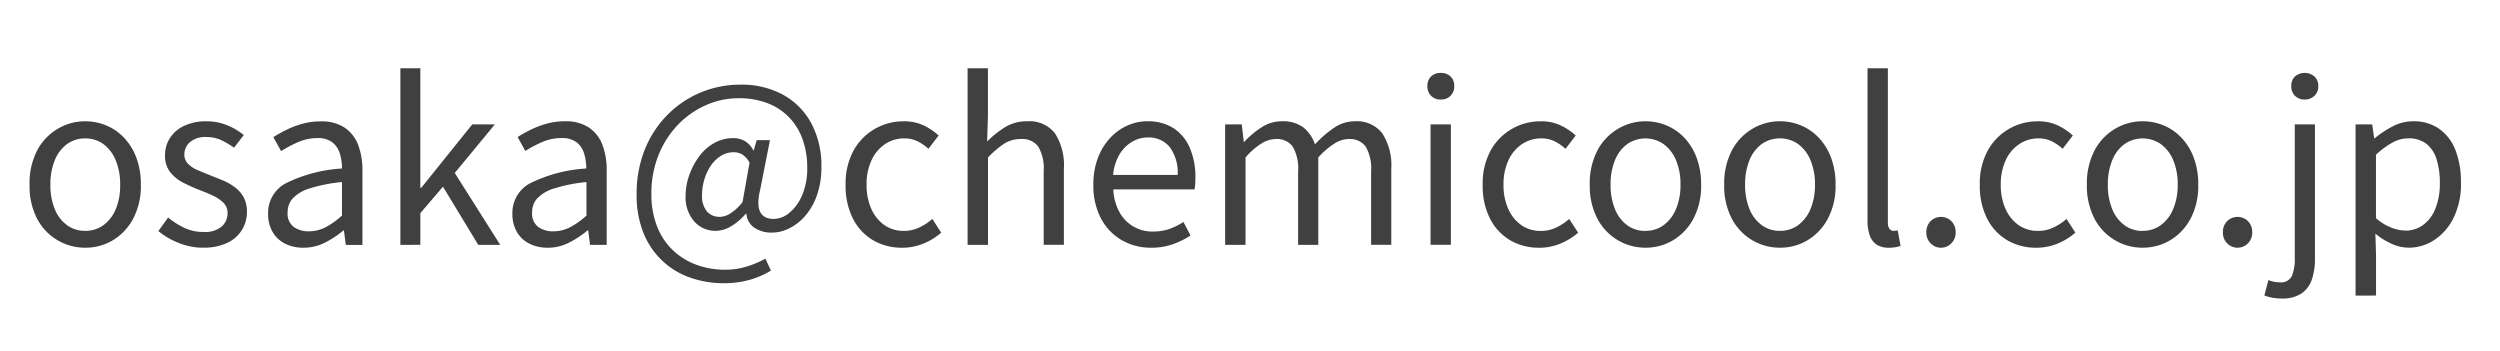
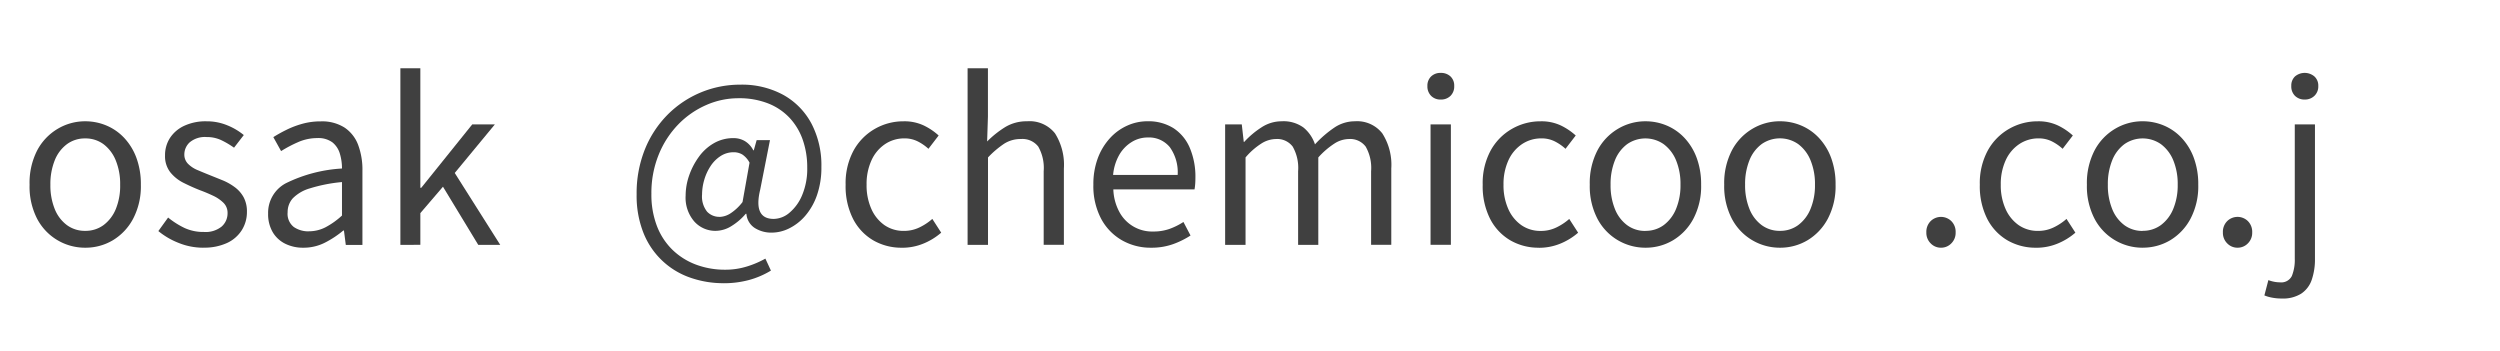
<svg xmlns="http://www.w3.org/2000/svg" id="グループ_8" data-name="グループ 8" width="135.24" height="19" viewBox="0 0 135.24 19">
  <defs>
    <clipPath id="clip-path">
      <rect id="長方形_1" data-name="長方形 1" width="135.24" height="19" fill="none" />
    </clipPath>
  </defs>
  <g id="グループ_7" data-name="グループ 7" clip-path="url(#clip-path)">
    <path id="パス_72" data-name="パス 72" d="M4.608,13.4a2.924,2.924,0,0,1-2.6-1.566A3.809,3.809,0,0,1,1.6,9.993,3.837,3.837,0,0,1,2.01,8.139a2.956,2.956,0,0,1,1.11-1.17,2.894,2.894,0,0,1,1.488-.408,2.945,2.945,0,0,1,1.146.228,2.809,2.809,0,0,1,.966.672,3.187,3.187,0,0,1,.66,1.08,4.094,4.094,0,0,1,.24,1.452,3.765,3.765,0,0,1-.42,1.842A2.983,2.983,0,0,1,6.1,13a2.885,2.885,0,0,1-1.488.4m0-.912a1.633,1.633,0,0,0,.99-.312,2.057,2.057,0,0,0,.666-.876A3.318,3.318,0,0,0,6.5,9.993a3.352,3.352,0,0,0-.24-1.32A2.057,2.057,0,0,0,5.6,7.8a1.633,1.633,0,0,0-.99-.312,1.629,1.629,0,0,0-.99.312,2.007,2.007,0,0,0-.66.876,3.428,3.428,0,0,0-.234,1.32A3.393,3.393,0,0,0,2.958,11.3a2.007,2.007,0,0,0,.66.876,1.629,1.629,0,0,0,.99.312" fill="#404040" />
    <path id="パス_73" data-name="パス 73" d="M10.992,13.4a3.525,3.525,0,0,1-1.326-.258,4.011,4.011,0,0,1-1.1-.642l.528-.732a4.42,4.42,0,0,0,.888.564,2.411,2.411,0,0,0,1.044.216,1.382,1.382,0,0,0,.966-.294.949.949,0,0,0,.318-.726.757.757,0,0,0-.222-.558,2,2,0,0,0-.564-.384q-.342-.162-.7-.294-.456-.18-.894-.4a2.144,2.144,0,0,1-.72-.576,1.409,1.409,0,0,1-.282-.906,1.714,1.714,0,0,1,.264-.942,1.84,1.84,0,0,1,.768-.66,2.74,2.74,0,0,1,1.212-.246,2.905,2.905,0,0,1,1.122.216,3.406,3.406,0,0,1,.894.528l-.528.684a4.524,4.524,0,0,0-.69-.408,1.81,1.81,0,0,0-.786-.168,1.287,1.287,0,0,0-.918.282.893.893,0,0,0-.294.666.7.7,0,0,0,.2.5,1.563,1.563,0,0,0,.522.342q.324.138.684.282t.714.288a3.089,3.089,0,0,1,.636.372,1.68,1.68,0,0,1,.456.534,1.62,1.62,0,0,1,.174.786,1.836,1.836,0,0,1-.27.972,1.865,1.865,0,0,1-.792.7,2.926,2.926,0,0,1-1.3.258" fill="#404040" />
    <path id="パス_74" data-name="パス 74" d="M16.4,13.4a2.143,2.143,0,0,1-.972-.216,1.611,1.611,0,0,1-.678-.63,1.928,1.928,0,0,1-.246-1,1.805,1.805,0,0,1,.954-1.638,7.87,7.87,0,0,1,3.042-.8,2.749,2.749,0,0,0-.114-.8,1.222,1.222,0,0,0-.4-.612,1.284,1.284,0,0,0-.828-.234A2.579,2.579,0,0,0,16.1,7.7a6.891,6.891,0,0,0-.894.474l-.42-.756a7.616,7.616,0,0,1,.7-.39,4.9,4.9,0,0,1,.864-.33,3.654,3.654,0,0,1,1-.132,2.263,2.263,0,0,1,1.29.336,1.954,1.954,0,0,1,.732.93,3.841,3.841,0,0,1,.234,1.41v4.008h-.9l-.1-.78h-.036a5.17,5.17,0,0,1-1,.66A2.532,2.532,0,0,1,16.4,13.4m.312-.888a1.951,1.951,0,0,0,.894-.216,4.239,4.239,0,0,0,.894-.636V9.849a8.373,8.373,0,0,0-1.74.342,2.117,2.117,0,0,0-.924.54,1.107,1.107,0,0,0-.276.75.9.9,0,0,0,.336.8,1.392,1.392,0,0,0,.816.234" fill="#404040" />
    <path id="パス_75" data-name="パス 75" d="M21.659,13.245V3.693h1.08v6.468h.048l2.76-3.432h1.224L24.6,9.357l2.46,3.888H25.871L23.963,10.1l-1.224,1.428v1.716Z" fill="#404040" />
-     <path id="パス_76" data-name="パス 76" d="M29.615,13.4a2.143,2.143,0,0,1-.972-.216,1.611,1.611,0,0,1-.678-.63,1.928,1.928,0,0,1-.246-1,1.805,1.805,0,0,1,.954-1.638,7.87,7.87,0,0,1,3.042-.8,2.749,2.749,0,0,0-.114-.8,1.222,1.222,0,0,0-.4-.612,1.284,1.284,0,0,0-.828-.234,2.579,2.579,0,0,0-1.062.222,6.891,6.891,0,0,0-.894.474L28,7.413a7.616,7.616,0,0,1,.7-.39,4.9,4.9,0,0,1,.864-.33,3.654,3.654,0,0,1,1-.132,2.263,2.263,0,0,1,1.29.336,1.954,1.954,0,0,1,.732.93,3.841,3.841,0,0,1,.234,1.41v4.008h-.9l-.1-.78h-.036a5.17,5.17,0,0,1-1,.66,2.532,2.532,0,0,1-1.158.276m.312-.888a1.951,1.951,0,0,0,.894-.216,4.239,4.239,0,0,0,.894-.636V9.849a8.373,8.373,0,0,0-1.74.342,2.117,2.117,0,0,0-.924.54,1.107,1.107,0,0,0-.276.75.9.9,0,0,0,.336.8,1.392,1.392,0,0,0,.816.234" fill="#404040" />
    <path id="パス_77" data-name="パス 77" d="M39.155,15.32a5.407,5.407,0,0,1-1.83-.306,4.187,4.187,0,0,1-2.52-2.424,5.433,5.433,0,0,1-.366-2.07,6.371,6.371,0,0,1,.45-2.448A5.665,5.665,0,0,1,36.119,6.2a5.518,5.518,0,0,1,3.924-1.62,4.668,4.668,0,0,1,2.34.558A3.836,3.836,0,0,1,43.9,6.692a4.857,4.857,0,0,1,.534,2.328,4.54,4.54,0,0,1-.24,1.542,3.426,3.426,0,0,1-.636,1.116,2.752,2.752,0,0,1-.87.678,2.135,2.135,0,0,1-.93.228,1.676,1.676,0,0,1-.93-.252,1,1,0,0,1-.45-.768h-.036a3.2,3.2,0,0,1-.756.654,1.637,1.637,0,0,1-.876.27,1.524,1.524,0,0,1-1.146-.5,1.965,1.965,0,0,1-.474-1.41,3.317,3.317,0,0,1,.186-1.074A3.868,3.868,0,0,1,37.8,8.492a2.582,2.582,0,0,1,.816-.744,2.1,2.1,0,0,1,1.068-.276,1.189,1.189,0,0,1,.612.162,1.232,1.232,0,0,1,.456.5h.024l.156-.552h.72l-.528,2.676q-.384,1.584.732,1.584a1.343,1.343,0,0,0,.846-.33,2.464,2.464,0,0,0,.69-.954,3.66,3.66,0,0,0,.276-1.488,4.5,4.5,0,0,0-.24-1.5,3.356,3.356,0,0,0-.708-1.188,3.2,3.2,0,0,0-1.164-.786,4.258,4.258,0,0,0-1.608-.282,4.313,4.313,0,0,0-1.74.366A4.783,4.783,0,0,0,36.7,6.722a5.075,5.075,0,0,0-1.062,1.632,5.507,5.507,0,0,0-.4,2.13,4.74,4.74,0,0,0,.3,1.746,3.583,3.583,0,0,0,.84,1.284,3.67,3.67,0,0,0,1.272.8,4.454,4.454,0,0,0,1.584.276,3.907,3.907,0,0,0,1.17-.174,5.1,5.1,0,0,0,1-.426l.3.648a4.611,4.611,0,0,1-1.212.516,5.243,5.243,0,0,1-1.344.168m-.228-3.588a1.157,1.157,0,0,0,.588-.186,2.627,2.627,0,0,0,.66-.618L40.547,8.8a1.21,1.21,0,0,0-.384-.438.9.9,0,0,0-.48-.126,1.276,1.276,0,0,0-.708.21A1.843,1.843,0,0,0,38.429,9a2.722,2.722,0,0,0-.336.744,2.84,2.84,0,0,0-.114.774,1.318,1.318,0,0,0,.27.93.9.9,0,0,0,.678.282" fill="#404040" />
    <path id="パス_78" data-name="パス 78" d="M48.791,13.4a3.03,3.03,0,0,1-1.554-.4,2.847,2.847,0,0,1-1.092-1.164,3.9,3.9,0,0,1-.4-1.842,3.708,3.708,0,0,1,.432-1.854,3.028,3.028,0,0,1,1.152-1.17,3.089,3.089,0,0,1,1.548-.408,2.456,2.456,0,0,1,1.1.228,3.355,3.355,0,0,1,.8.54l-.552.72a2.535,2.535,0,0,0-.594-.408,1.572,1.572,0,0,0-.7-.156,1.861,1.861,0,0,0-1.056.312,2.087,2.087,0,0,0-.732.876,3.085,3.085,0,0,0-.264,1.32,3.115,3.115,0,0,0,.258,1.308,2.1,2.1,0,0,0,.708.876,1.8,1.8,0,0,0,1.05.312,1.9,1.9,0,0,0,.84-.186,3.021,3.021,0,0,0,.7-.462l.48.744a3.458,3.458,0,0,1-.984.6,3.01,3.01,0,0,1-1.128.216" fill="#404040" />
    <path id="パス_79" data-name="パス 79" d="M52.343,13.245V3.693h1.1V6.309L53.4,7.653a5.378,5.378,0,0,1,.972-.775,2.226,2.226,0,0,1,1.188-.317,1.75,1.75,0,0,1,1.512.654,3.186,3.186,0,0,1,.48,1.9v4.128H56.459V9.261a2.327,2.327,0,0,0-.294-1.332,1.082,1.082,0,0,0-.942-.408,1.64,1.64,0,0,0-.9.252,5.107,5.107,0,0,0-.876.744v4.728Z" fill="#404040" />
    <path id="パス_80" data-name="パス 80" d="M62.267,13.4a3.115,3.115,0,0,1-1.584-.408,2.93,2.93,0,0,1-1.122-1.17,3.782,3.782,0,0,1-.414-1.83,4.007,4.007,0,0,1,.24-1.434,3.321,3.321,0,0,1,.654-1.08,2.832,2.832,0,0,1,.942-.684,2.641,2.641,0,0,1,1.08-.234,2.557,2.557,0,0,1,1.416.372,2.369,2.369,0,0,1,.882,1.062,3.985,3.985,0,0,1,.306,1.626q0,.18-.012.336a2.827,2.827,0,0,1-.036.288H60.227a2.756,2.756,0,0,0,.318,1.206,2.007,2.007,0,0,0,1.842,1.074,2.6,2.6,0,0,0,.87-.138,3.652,3.652,0,0,0,.762-.378l.384.732a4.551,4.551,0,0,1-.948.468,3.459,3.459,0,0,1-1.188.192M60.215,9.465h3.492a2.33,2.33,0,0,0-.426-1.506,1.455,1.455,0,0,0-1.194-.522,1.646,1.646,0,0,0-.858.24,1.967,1.967,0,0,0-.672.684,2.66,2.66,0,0,0-.342,1.1" fill="#404040" />
    <path id="パス_81" data-name="パス 81" d="M66.275,13.245V6.729h.9l.108.948h.024a4.74,4.74,0,0,1,.942-.792,1.982,1.982,0,0,1,1.086-.324,1.837,1.837,0,0,1,1.176.336,1.983,1.983,0,0,1,.624.912,5.977,5.977,0,0,1,1.038-.9,1.985,1.985,0,0,1,1.122-.348,1.726,1.726,0,0,1,1.482.654,3.156,3.156,0,0,1,.486,1.9v4.128H74.171V9.261a2.327,2.327,0,0,0-.294-1.332,1.055,1.055,0,0,0-.918-.408,1.477,1.477,0,0,0-.774.246,4.311,4.311,0,0,0-.87.75v4.728H70.223V9.261a2.327,2.327,0,0,0-.294-1.332,1.055,1.055,0,0,0-.918-.408,1.507,1.507,0,0,0-.78.246,3.785,3.785,0,0,0-.852.75v4.728Z" fill="#404040" />
    <path id="パス_82" data-name="パス 82" d="M77.938,5.385a.7.7,0,0,1-.521-.2.719.719,0,0,1-.2-.533.684.684,0,0,1,.2-.516.717.717,0,0,1,.521-.192.74.74,0,0,1,.529.192.673.673,0,0,1,.2.516.707.707,0,0,1-.2.533.724.724,0,0,1-.529.2m-.551,1.343h1.1v6.516h-1.1Z" fill="#404040" />
    <path id="パス_83" data-name="パス 83" d="M83.254,13.4A3.03,3.03,0,0,1,81.7,13a2.847,2.847,0,0,1-1.092-1.164,3.9,3.9,0,0,1-.4-1.842,3.708,3.708,0,0,1,.432-1.854,3.028,3.028,0,0,1,1.152-1.17,3.089,3.089,0,0,1,1.548-.408,2.456,2.456,0,0,1,1.1.228,3.355,3.355,0,0,1,.8.54l-.552.72a2.535,2.535,0,0,0-.594-.408,1.572,1.572,0,0,0-.7-.156A1.861,1.861,0,0,0,82.33,7.8a2.087,2.087,0,0,0-.732.876,3.085,3.085,0,0,0-.264,1.32,3.115,3.115,0,0,0,.258,1.308,2.1,2.1,0,0,0,.708.876,1.8,1.8,0,0,0,1.05.312,1.9,1.9,0,0,0,.84-.186,3.021,3.021,0,0,0,.7-.462l.48.744a3.458,3.458,0,0,1-.984.6,3.01,3.01,0,0,1-1.128.216" fill="#404040" />
    <path id="パス_84" data-name="パス 84" d="M89.015,13.4a2.924,2.924,0,0,1-2.6-1.566A3.809,3.809,0,0,1,86,9.993a3.837,3.837,0,0,1,.414-1.854,2.956,2.956,0,0,1,1.11-1.17,2.894,2.894,0,0,1,1.488-.408,2.945,2.945,0,0,1,1.146.228,2.809,2.809,0,0,1,.966.672,3.187,3.187,0,0,1,.66,1.08,4.094,4.094,0,0,1,.24,1.452,3.765,3.765,0,0,1-.42,1.842A2.983,2.983,0,0,1,90.5,13a2.885,2.885,0,0,1-1.488.4m0-.912a1.633,1.633,0,0,0,.99-.312,2.057,2.057,0,0,0,.666-.876,3.318,3.318,0,0,0,.24-1.308,3.352,3.352,0,0,0-.24-1.32A2.057,2.057,0,0,0,90,7.8a1.727,1.727,0,0,0-1.98,0,2.007,2.007,0,0,0-.66.876,3.428,3.428,0,0,0-.234,1.32,3.393,3.393,0,0,0,.234,1.308,2.007,2.007,0,0,0,.66.876,1.629,1.629,0,0,0,.99.312" fill="#404040" />
    <path id="パス_85" data-name="パス 85" d="M96.287,13.4a2.924,2.924,0,0,1-2.6-1.566,3.809,3.809,0,0,1-.414-1.842,3.837,3.837,0,0,1,.414-1.854,2.956,2.956,0,0,1,1.11-1.17,2.894,2.894,0,0,1,1.488-.408,2.945,2.945,0,0,1,1.146.228,2.809,2.809,0,0,1,.966.672,3.186,3.186,0,0,1,.66,1.08,4.093,4.093,0,0,1,.24,1.452,3.765,3.765,0,0,1-.42,1.842A2.983,2.983,0,0,1,97.775,13a2.885,2.885,0,0,1-1.488.4m0-.912a1.633,1.633,0,0,0,.99-.312,2.057,2.057,0,0,0,.666-.876,3.318,3.318,0,0,0,.24-1.308,3.352,3.352,0,0,0-.24-1.32,2.057,2.057,0,0,0-.666-.876,1.727,1.727,0,0,0-1.98,0,2.007,2.007,0,0,0-.66.876,3.428,3.428,0,0,0-.234,1.32,3.393,3.393,0,0,0,.234,1.308,2.007,2.007,0,0,0,.66.876,1.629,1.629,0,0,0,.99.312" fill="#404040" />
-     <path id="パス_86" data-name="パス 86" d="M102.178,13.4a1.17,1.17,0,0,1-.66-.168.977.977,0,0,1-.372-.5,2.3,2.3,0,0,1-.12-.786V3.692h1.1V12.02a.565.565,0,0,0,.09.36.267.267,0,0,0,.21.108.773.773,0,0,0,.1-.006l.132-.018.156.84q-.12.036-.264.066a1.882,1.882,0,0,1-.372.03" fill="#404040" />
    <path id="パス_87" data-name="パス 87" d="M105,13.4a.762.762,0,0,1-.558-.234.8.8,0,0,1-.234-.594.817.817,0,0,1,.234-.612.8.8,0,0,1,1.116,0,.817.817,0,0,1,.234.612.8.8,0,0,1-.234.594A.762.762,0,0,1,105,13.4" fill="#404040" />
    <path id="パス_88" data-name="パス 88" d="M110.146,13.4a3.03,3.03,0,0,1-1.554-.4,2.847,2.847,0,0,1-1.092-1.164,3.9,3.9,0,0,1-.4-1.842,3.708,3.708,0,0,1,.432-1.854,3.028,3.028,0,0,1,1.152-1.17,3.089,3.089,0,0,1,1.548-.408,2.457,2.457,0,0,1,1.1.228,3.355,3.355,0,0,1,.8.54l-.552.72a2.535,2.535,0,0,0-.594-.408,1.572,1.572,0,0,0-.7-.156,1.861,1.861,0,0,0-1.056.312,2.087,2.087,0,0,0-.732.876,3.085,3.085,0,0,0-.264,1.32,3.115,3.115,0,0,0,.258,1.308,2.1,2.1,0,0,0,.708.876,1.8,1.8,0,0,0,1.05.312,1.9,1.9,0,0,0,.84-.186,3.021,3.021,0,0,0,.7-.462l.48.744a3.458,3.458,0,0,1-.984.6,3.01,3.01,0,0,1-1.128.216" fill="#404040" />
    <path id="パス_89" data-name="パス 89" d="M115.907,13.4a2.924,2.924,0,0,1-2.6-1.566,3.809,3.809,0,0,1-.414-1.842,3.837,3.837,0,0,1,.414-1.854,2.956,2.956,0,0,1,1.11-1.17,2.894,2.894,0,0,1,1.488-.408,2.945,2.945,0,0,1,1.146.228,2.809,2.809,0,0,1,.966.672,3.186,3.186,0,0,1,.66,1.08,4.094,4.094,0,0,1,.24,1.452,3.765,3.765,0,0,1-.42,1.842,2.983,2.983,0,0,1-1.1,1.164,2.885,2.885,0,0,1-1.488.4m0-.912a1.633,1.633,0,0,0,.99-.312,2.057,2.057,0,0,0,.666-.876,3.318,3.318,0,0,0,.24-1.308,3.352,3.352,0,0,0-.24-1.32A2.057,2.057,0,0,0,116.9,7.8a1.727,1.727,0,0,0-1.98,0,2.007,2.007,0,0,0-.66.876,3.427,3.427,0,0,0-.234,1.32,3.393,3.393,0,0,0,.234,1.308,2.007,2.007,0,0,0,.66.876,1.629,1.629,0,0,0,.99.312" fill="#404040" />
    <path id="パス_90" data-name="パス 90" d="M121.043,13.4a.764.764,0,0,1-.559-.234.8.8,0,0,1-.234-.594.817.817,0,0,1,.234-.612.8.8,0,0,1,1.117,0,.817.817,0,0,1,.234.612.8.8,0,0,1-.234.594.765.765,0,0,1-.558.234" fill="#404040" />
    <path id="パス_91" data-name="パス 91" d="M123.442,16.149a2.79,2.79,0,0,1-.534-.048,2.068,2.068,0,0,1-.414-.12l.216-.828a1.8,1.8,0,0,0,.288.084,1.6,1.6,0,0,0,.336.036.635.635,0,0,0,.648-.348,2.325,2.325,0,0,0,.156-.936V6.729h1.092v7.26a3.4,3.4,0,0,1-.174,1.146,1.465,1.465,0,0,1-.57.75,1.852,1.852,0,0,1-1.044.264m1.236-10.764a.726.726,0,0,1-.528-.2.71.71,0,0,1-.2-.534.675.675,0,0,1,.2-.516.814.814,0,0,1,1.05,0,.665.665,0,0,1,.21.516.7.7,0,0,1-.21.534.732.732,0,0,1-.522.2" fill="#404040" />
-     <path id="パス_92" data-name="パス 92" d="M127.426,15.992V6.728h.9l.108.756h.024a5.32,5.32,0,0,1,.978-.648,2.364,2.364,0,0,1,1.1-.276,2.39,2.39,0,0,1,1.422.414,2.51,2.51,0,0,1,.876,1.158,4.755,4.755,0,0,1,.294,1.752,4.137,4.137,0,0,1-.4,1.9,3.024,3.024,0,0,1-1.044,1.2,2.51,2.51,0,0,1-1.386.414,2.247,2.247,0,0,1-.9-.2,3.906,3.906,0,0,1-.9-.558l.036,1.14v2.208Zm2.688-3.516a1.615,1.615,0,0,0,.966-.306,1.994,1.994,0,0,0,.666-.888,3.626,3.626,0,0,0,.24-1.386,4.175,4.175,0,0,0-.174-1.266,1.725,1.725,0,0,0-.546-.846,1.56,1.56,0,0,0-1.008-.3,1.76,1.76,0,0,0-.834.228,4.432,4.432,0,0,0-.894.66V11.8a2.74,2.74,0,0,0,.852.522,2.226,2.226,0,0,0,.732.15" fill="#404040" />
  </g>
</svg>